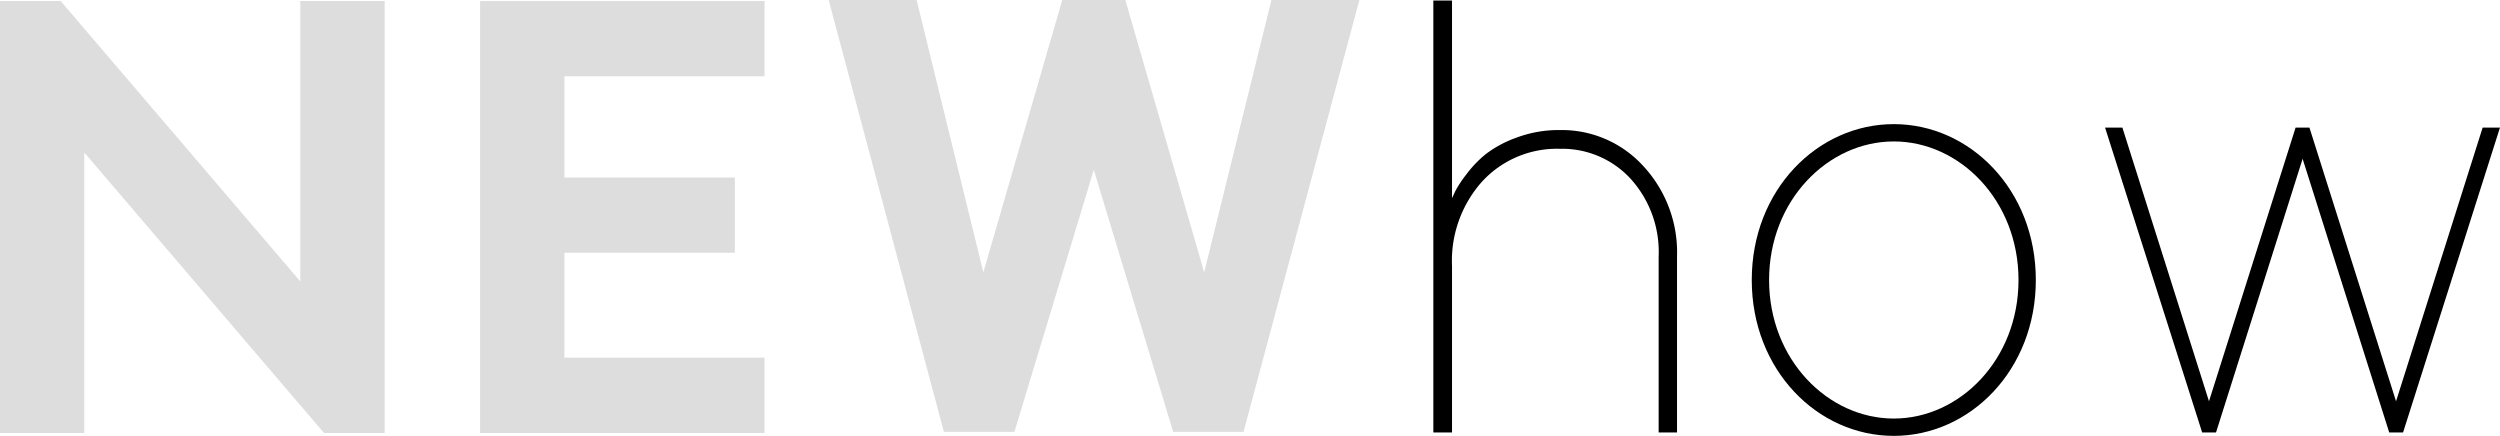
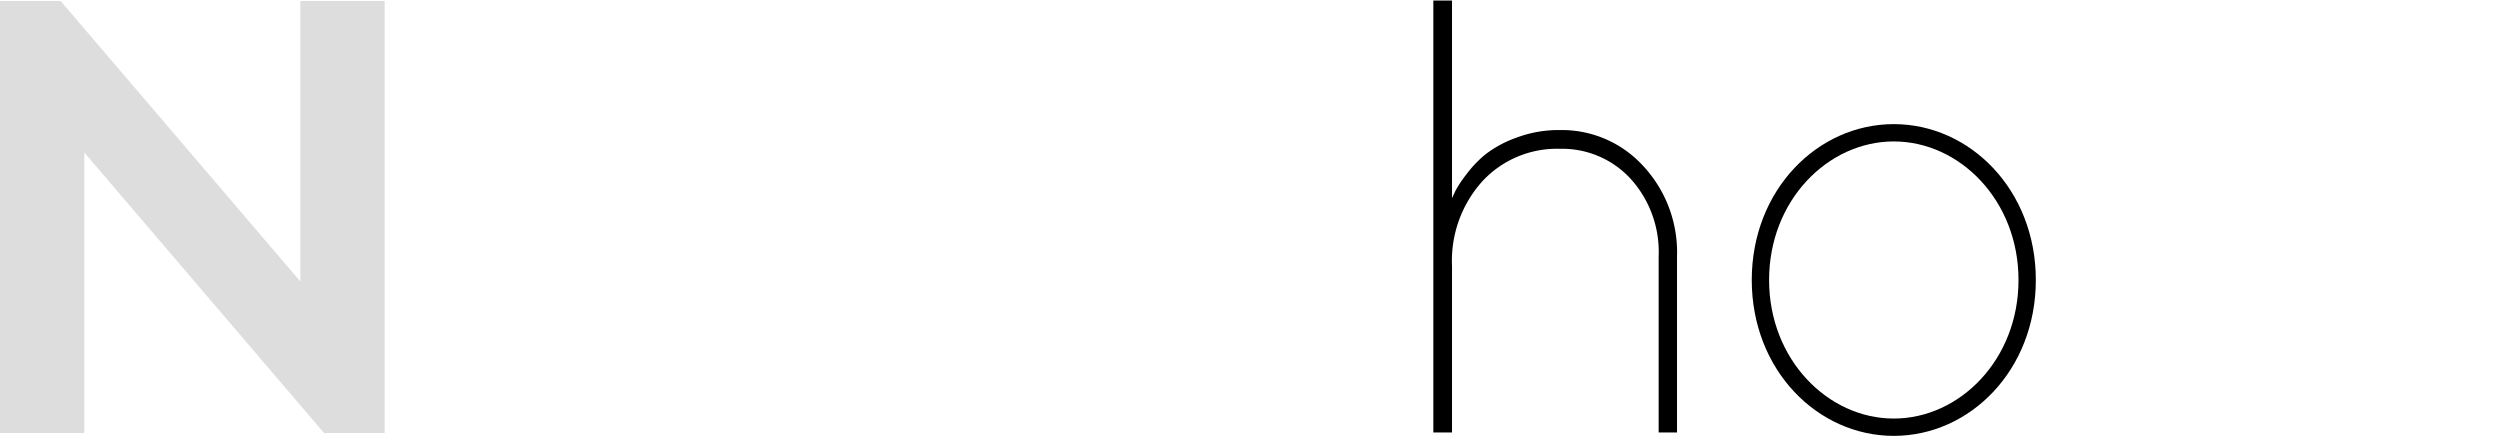
<svg xmlns="http://www.w3.org/2000/svg" viewBox="0 0 173.216 30.204">
  <defs>
    <style>
      .cls-1 {
        fill: #ddd;
      }
    </style>
  </defs>
  <g id="レイヤー_2" data-name="レイヤー 2">
    <g id="bg">
      <g>
        <path d="M121.373,19.4c0-6.242,4.561-10.8,9.841-10.8s9.841,4.56,9.841,10.8-4.56,10.8-9.841,10.8S121.373,25.644,121.373,19.4Zm18.482,0c0-5.521-4.08-9.6-8.641-9.6s-8.64,4.081-8.64,9.6,4.08,9.6,8.64,9.6S139.855,24.924,139.855,19.4Z" />
-         <path d="M145.853,8.842h1.2l6,18.962,6-18.962h.96l6,18.962,6-18.962h1.2L166.5,29.964h-.96l-6-18.962-6,18.962h-.96Z" />
      </g>
    </g>
    <g id="contents">
      <g>
-         <path class="cls-1" d="M0,.067H4.2L20.808,19.5V.067H26.65V30h-4.2L5.841,10.568V30H0Z" />
-         <path class="cls-1" d="M33.264,30V.073h19.71V5.284H39.106V12.3H50.915v5.211H39.106v7.27H52.974V30Z" />
-         <path class="cls-1" d="M86.16,29.922H81.285l-5.5-18.155-5.5,18.155H65.4L57.415,0h6.094l4.623,18.869L73.6,0h4.37l5.464,18.869L88.094,0h6.093Z" />
+         <path class="cls-1" d="M0,.067H4.2L20.808,19.5V.067H26.65V30h-4.2L5.841,10.568V30H0" />
        <path d="M100.605,13.727c.056-.111.132-.274.23-.49a7.715,7.715,0,0,1,.751-1.137,7.838,7.838,0,0,1,1.367-1.43,7.863,7.863,0,0,1,2.129-1.137,8.324,8.324,0,0,1,2.994-.522,7.633,7.633,0,0,1,5.771,2.483,8.783,8.783,0,0,1,2.348,6.282V29.964h-1.273V17.776a7.549,7.549,0,0,0-1.952-5.4,6.446,6.446,0,0,0-4.894-2.066,7.04,7.04,0,0,0-5.363,2.243,8.233,8.233,0,0,0-2.108,5.875V29.964H99.311V.037h1.294Z" />
      </g>
    </g>
  </g>
</svg>